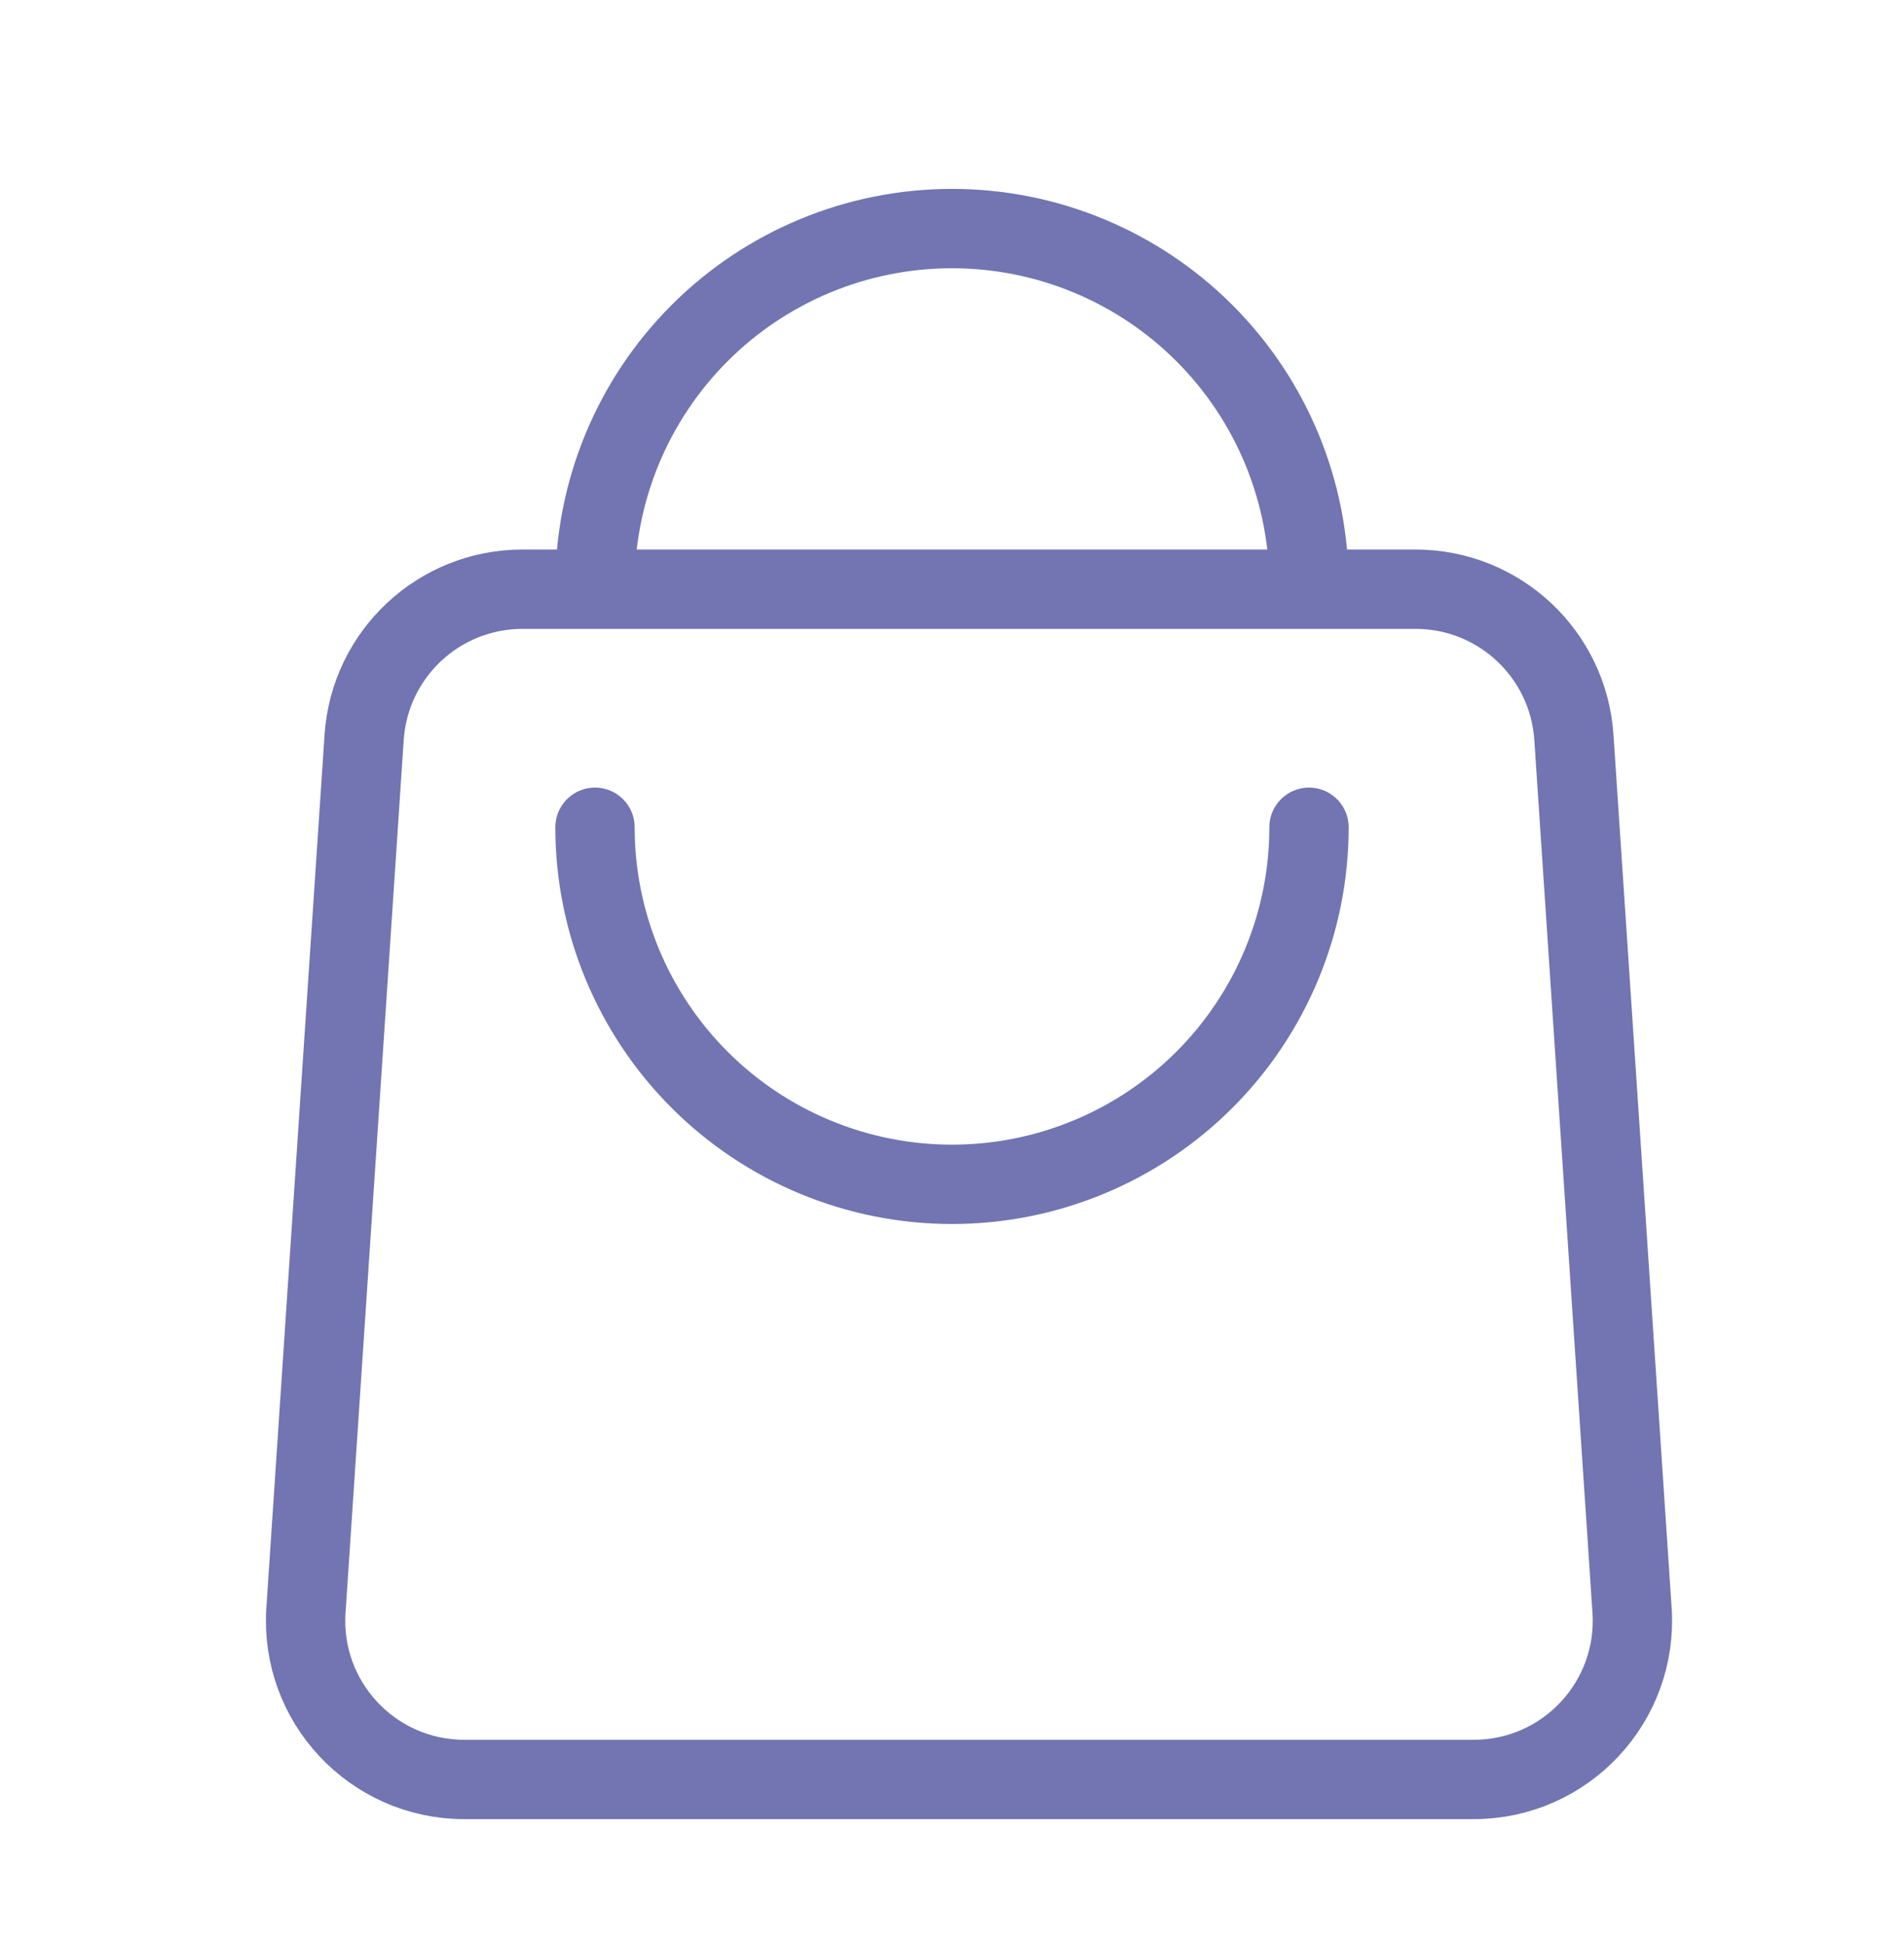
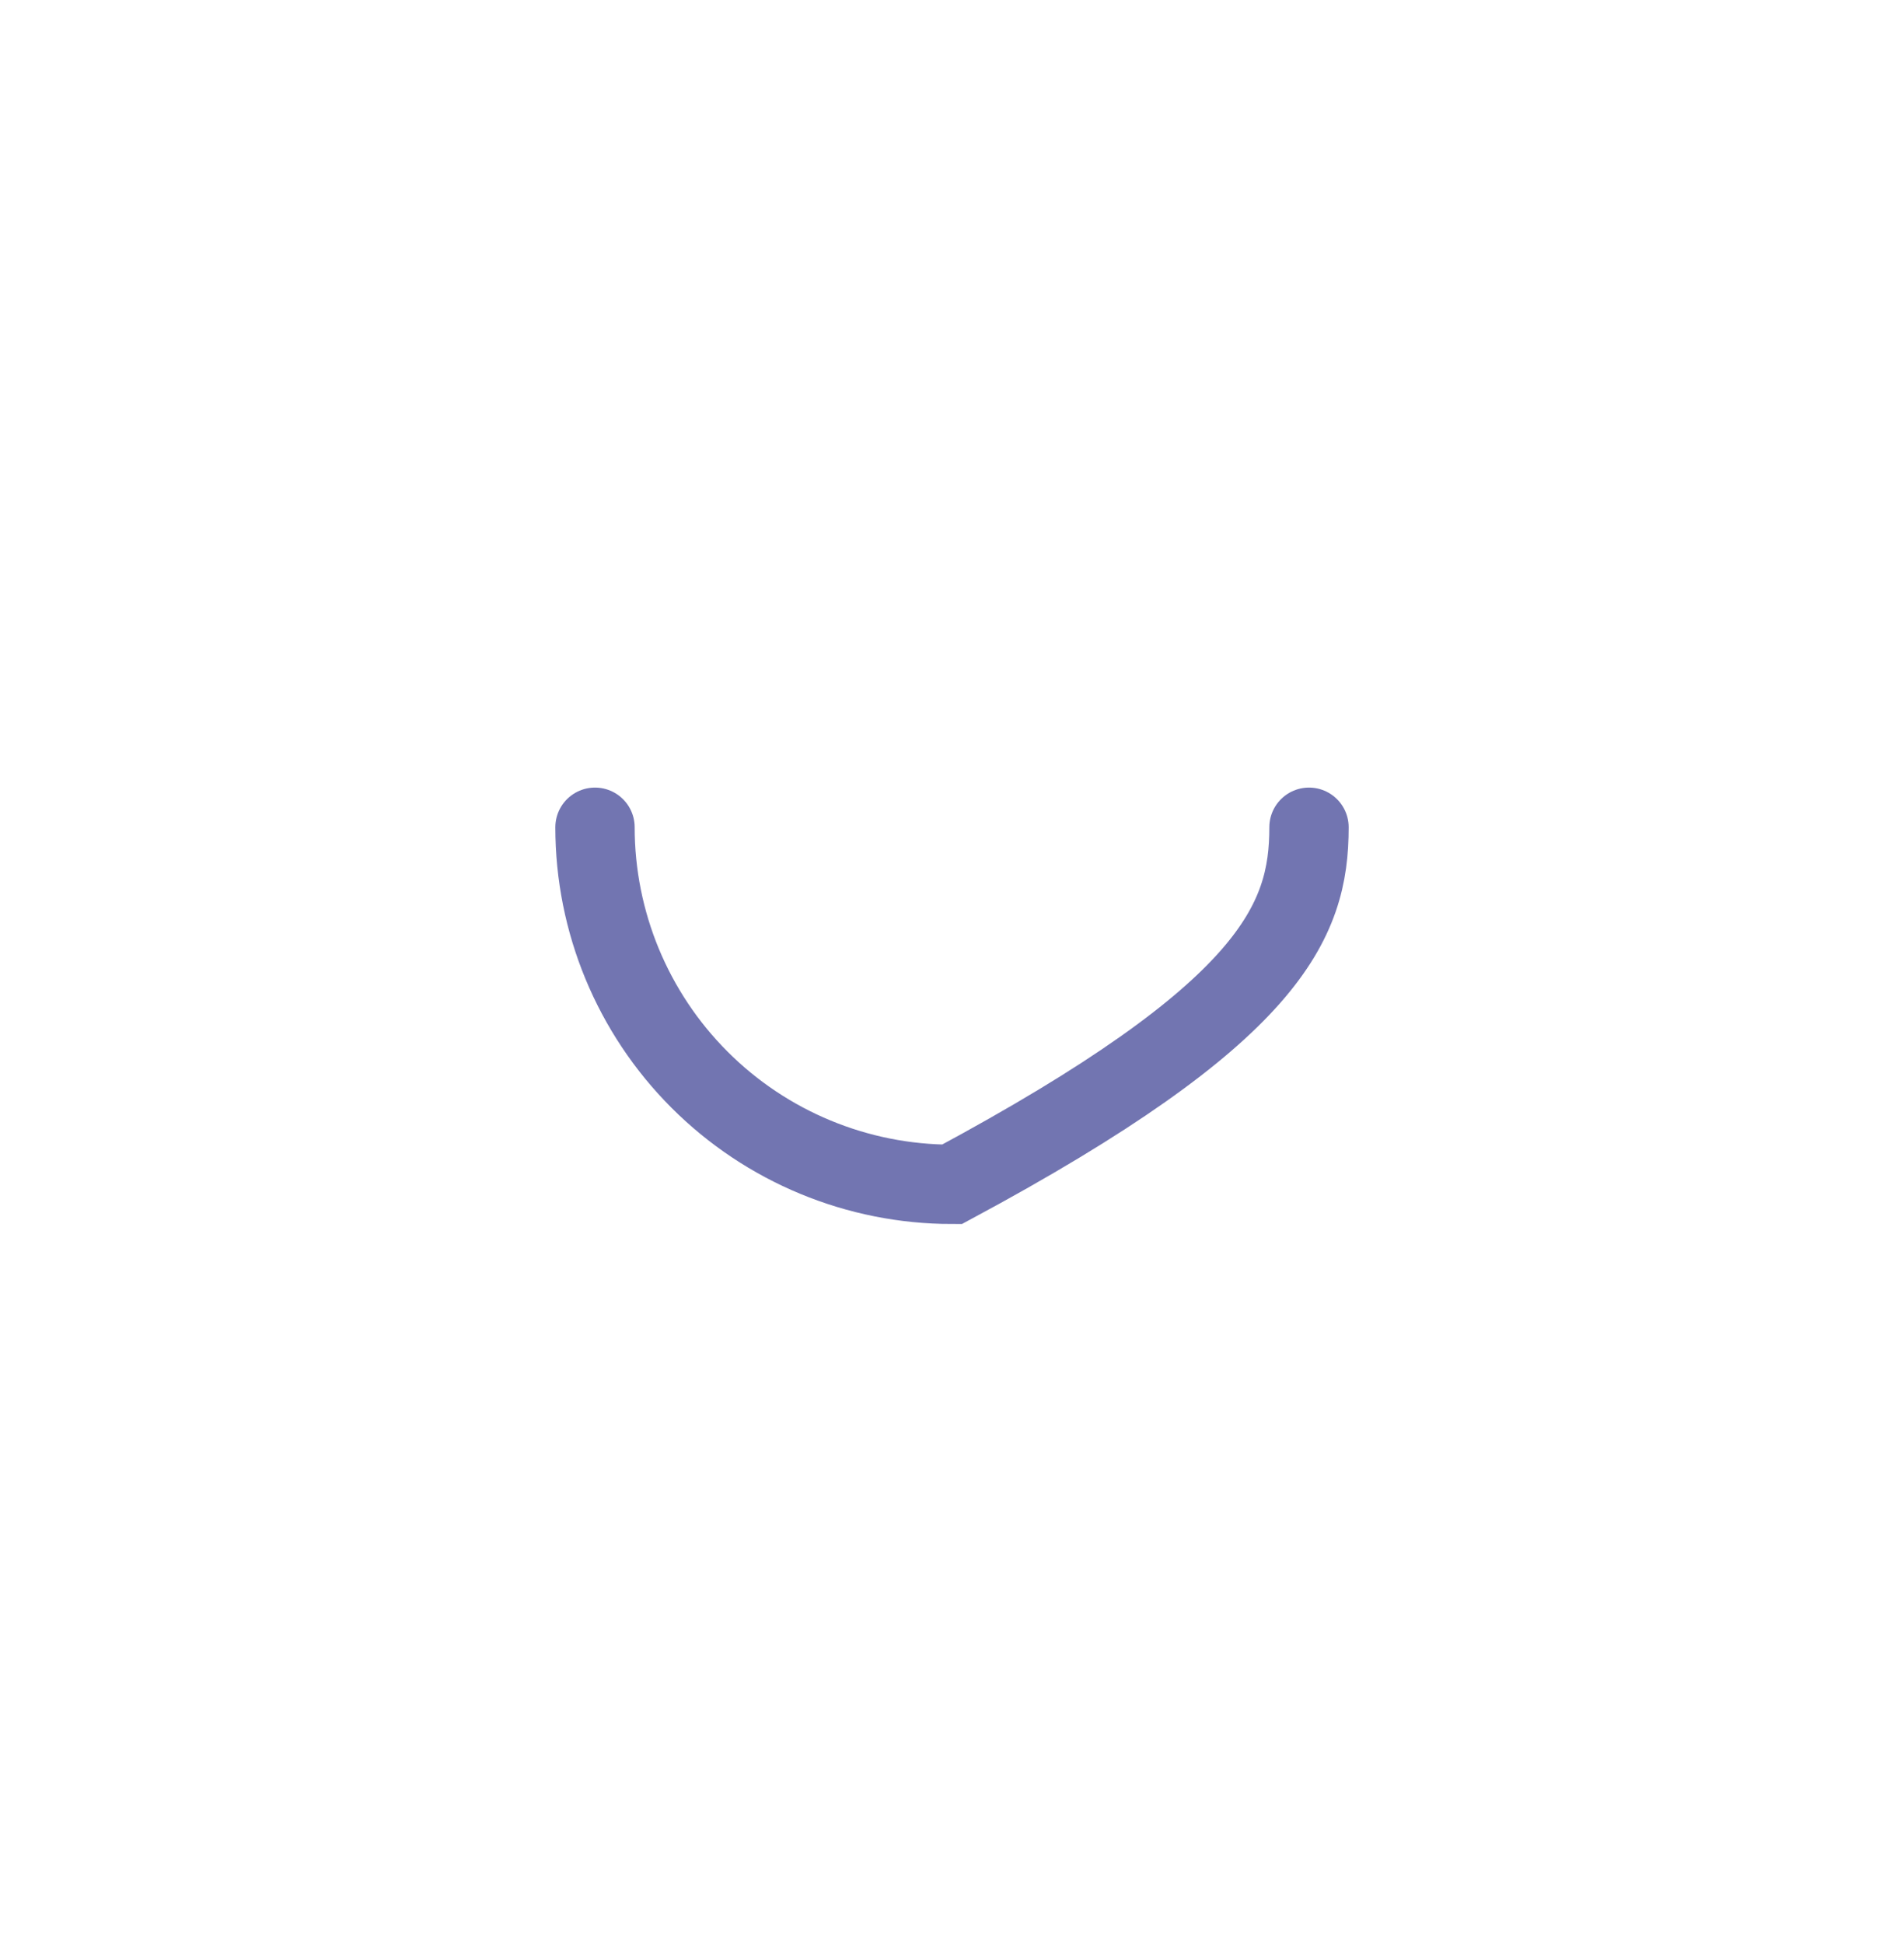
<svg xmlns="http://www.w3.org/2000/svg" width="48" height="49" viewBox="0 0 48 49" fill="none">
-   <path d="M15 14.761C15 12.374 15.948 10.085 17.636 8.397C19.324 6.709 21.613 5.761 24 5.761C26.387 5.761 28.676 6.709 30.364 8.397C32.052 10.085 33 12.374 33 14.761" stroke="#7275B1" stroke-width="2" stroke-miterlimit="10" stroke-linecap="round" />
-   <path d="M15 20.851C15 23.238 15.948 25.527 17.636 27.215C19.324 28.903 21.613 29.851 24 29.851C26.387 29.851 28.676 28.903 30.364 27.215C32.052 25.527 33 23.238 33 20.851" stroke="#7275B1" stroke-width="2" stroke-miterlimit="10" stroke-linecap="round" />
-   <path d="M9.18 18.585C9.32 16.484 11.065 14.851 13.171 14.851H35.687C37.792 14.851 39.538 16.484 39.678 18.585L41.144 40.585C41.298 42.894 39.467 44.851 37.153 44.851H11.704C9.39 44.851 7.559 42.894 7.713 40.585L9.18 18.585Z" stroke="#7275B1" stroke-width="2" stroke-linecap="round" stroke-linejoin="round" />
+   <path d="M15 20.851C15 23.238 15.948 25.527 17.636 27.215C19.324 28.903 21.613 29.851 24 29.851C32.052 25.527 33 23.238 33 20.851" stroke="#7275B1" stroke-width="2" stroke-miterlimit="10" stroke-linecap="round" />
</svg>